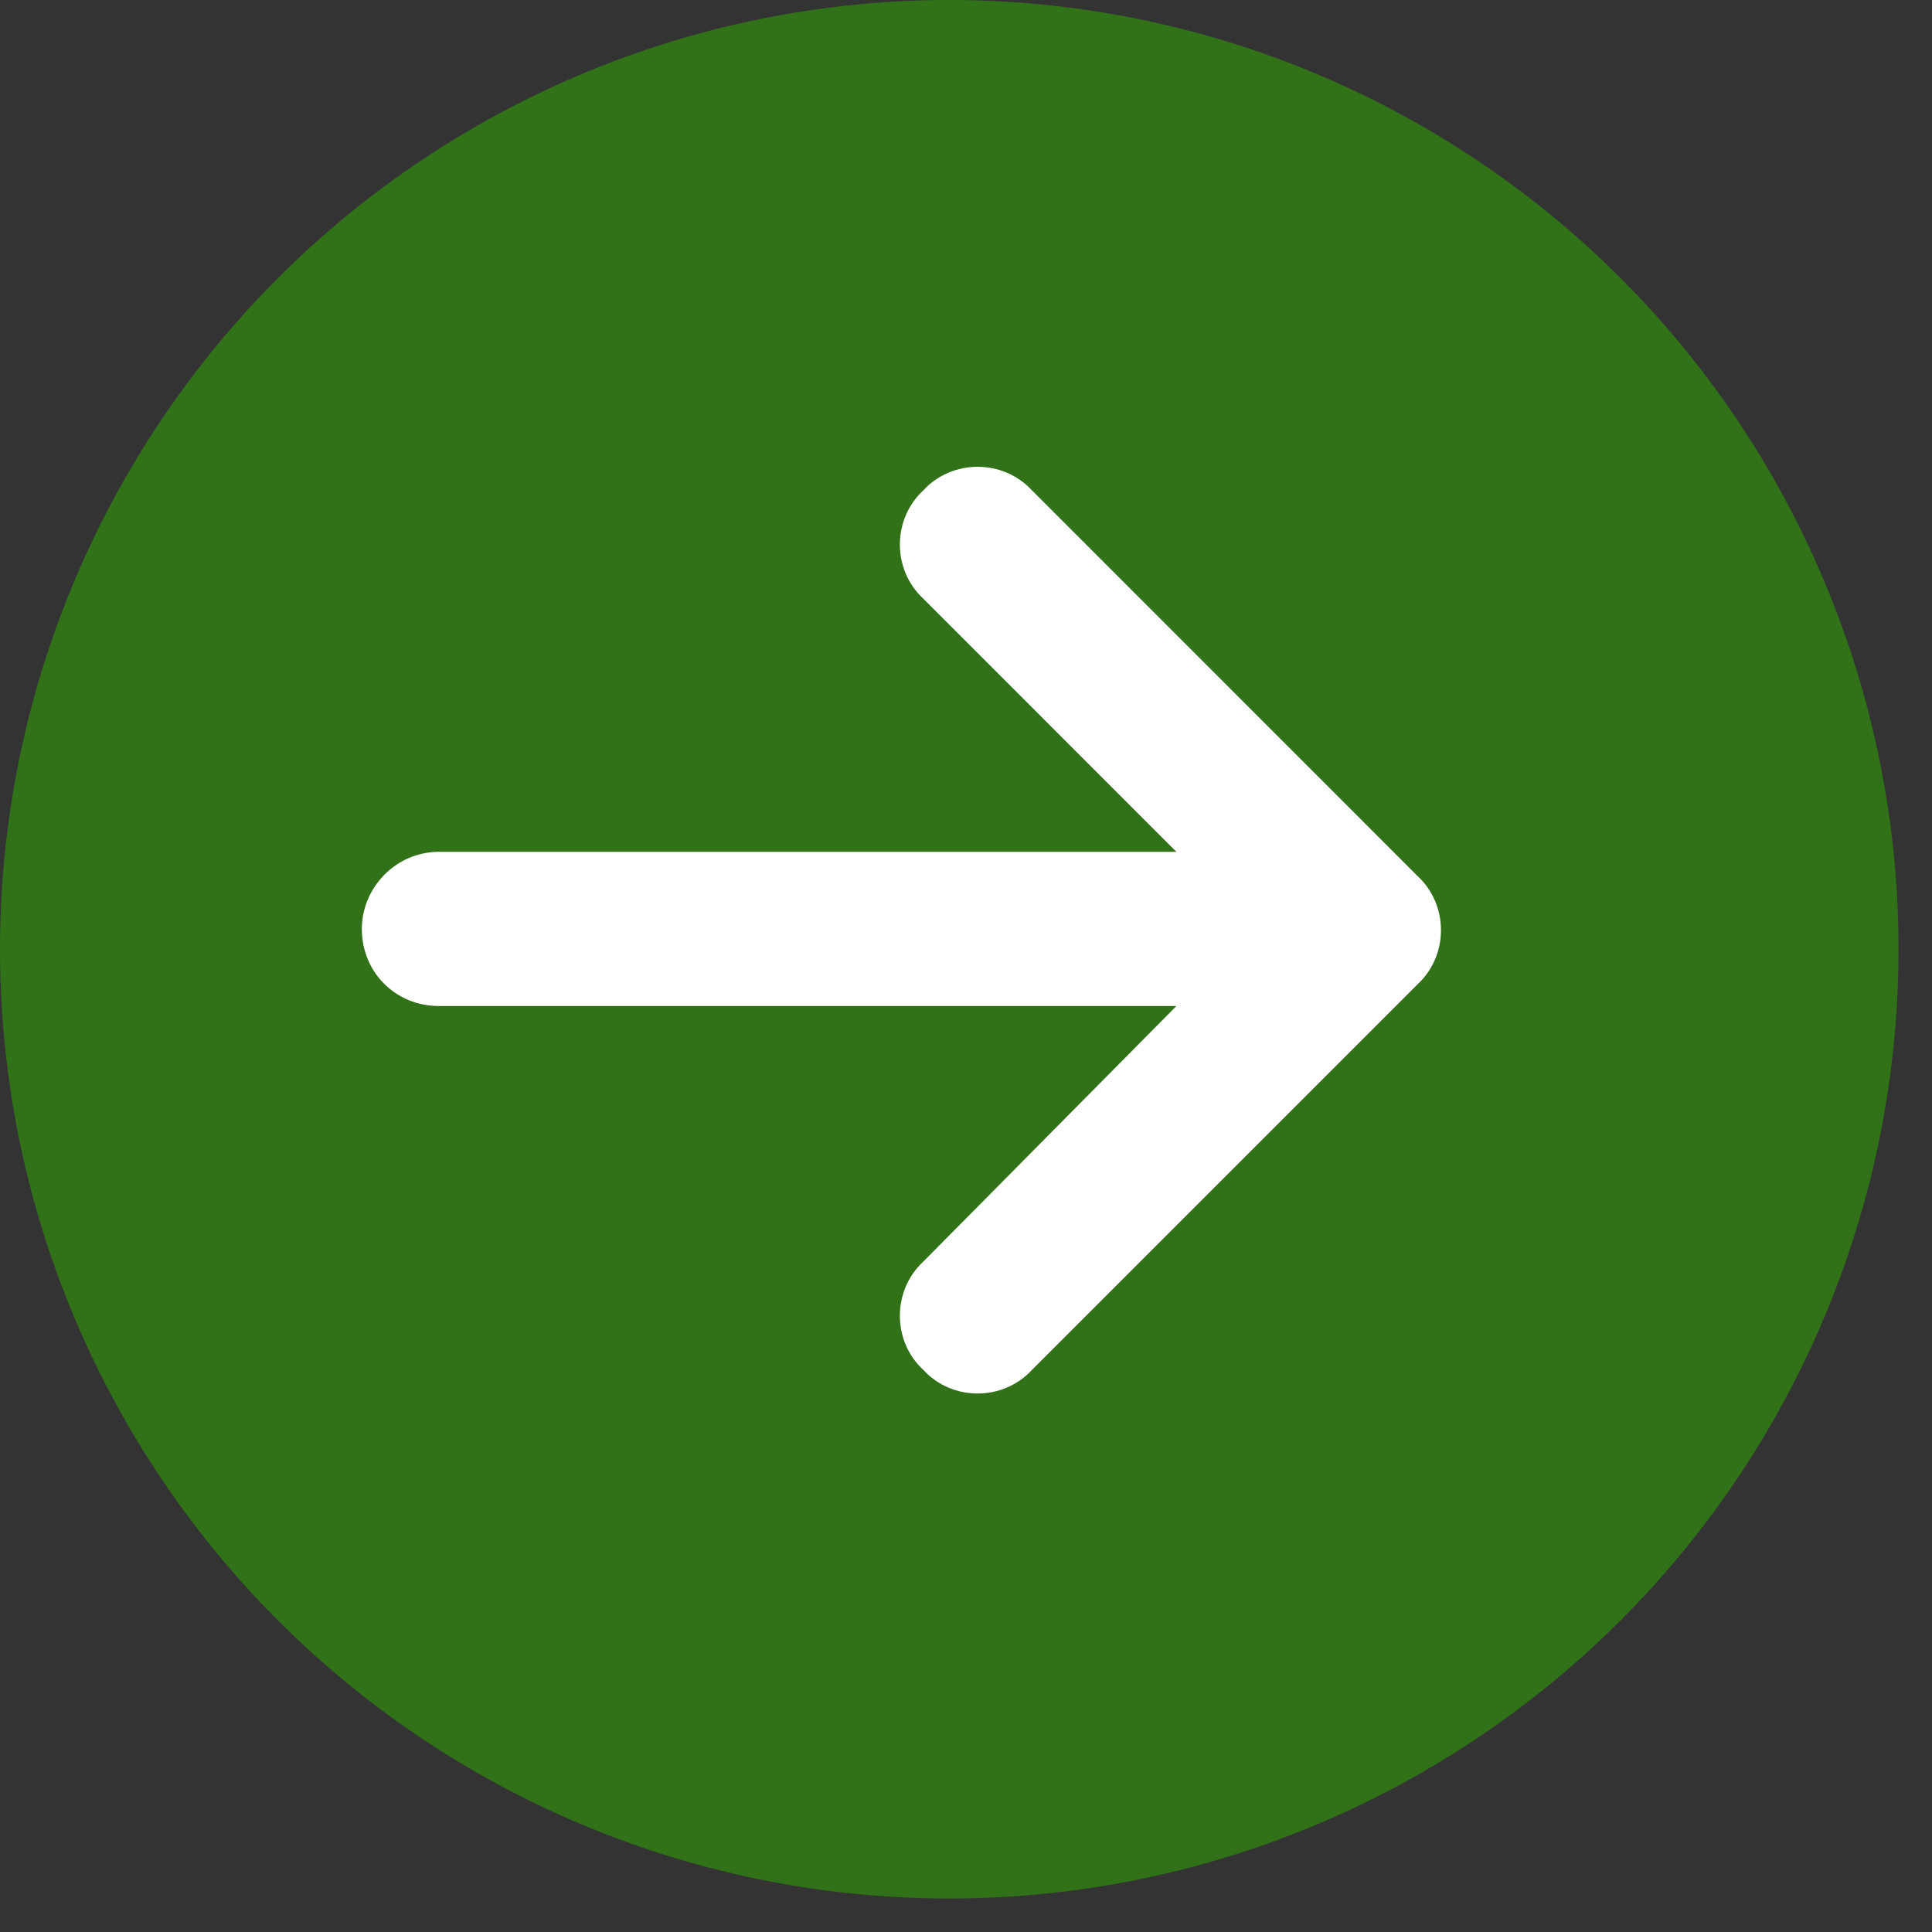
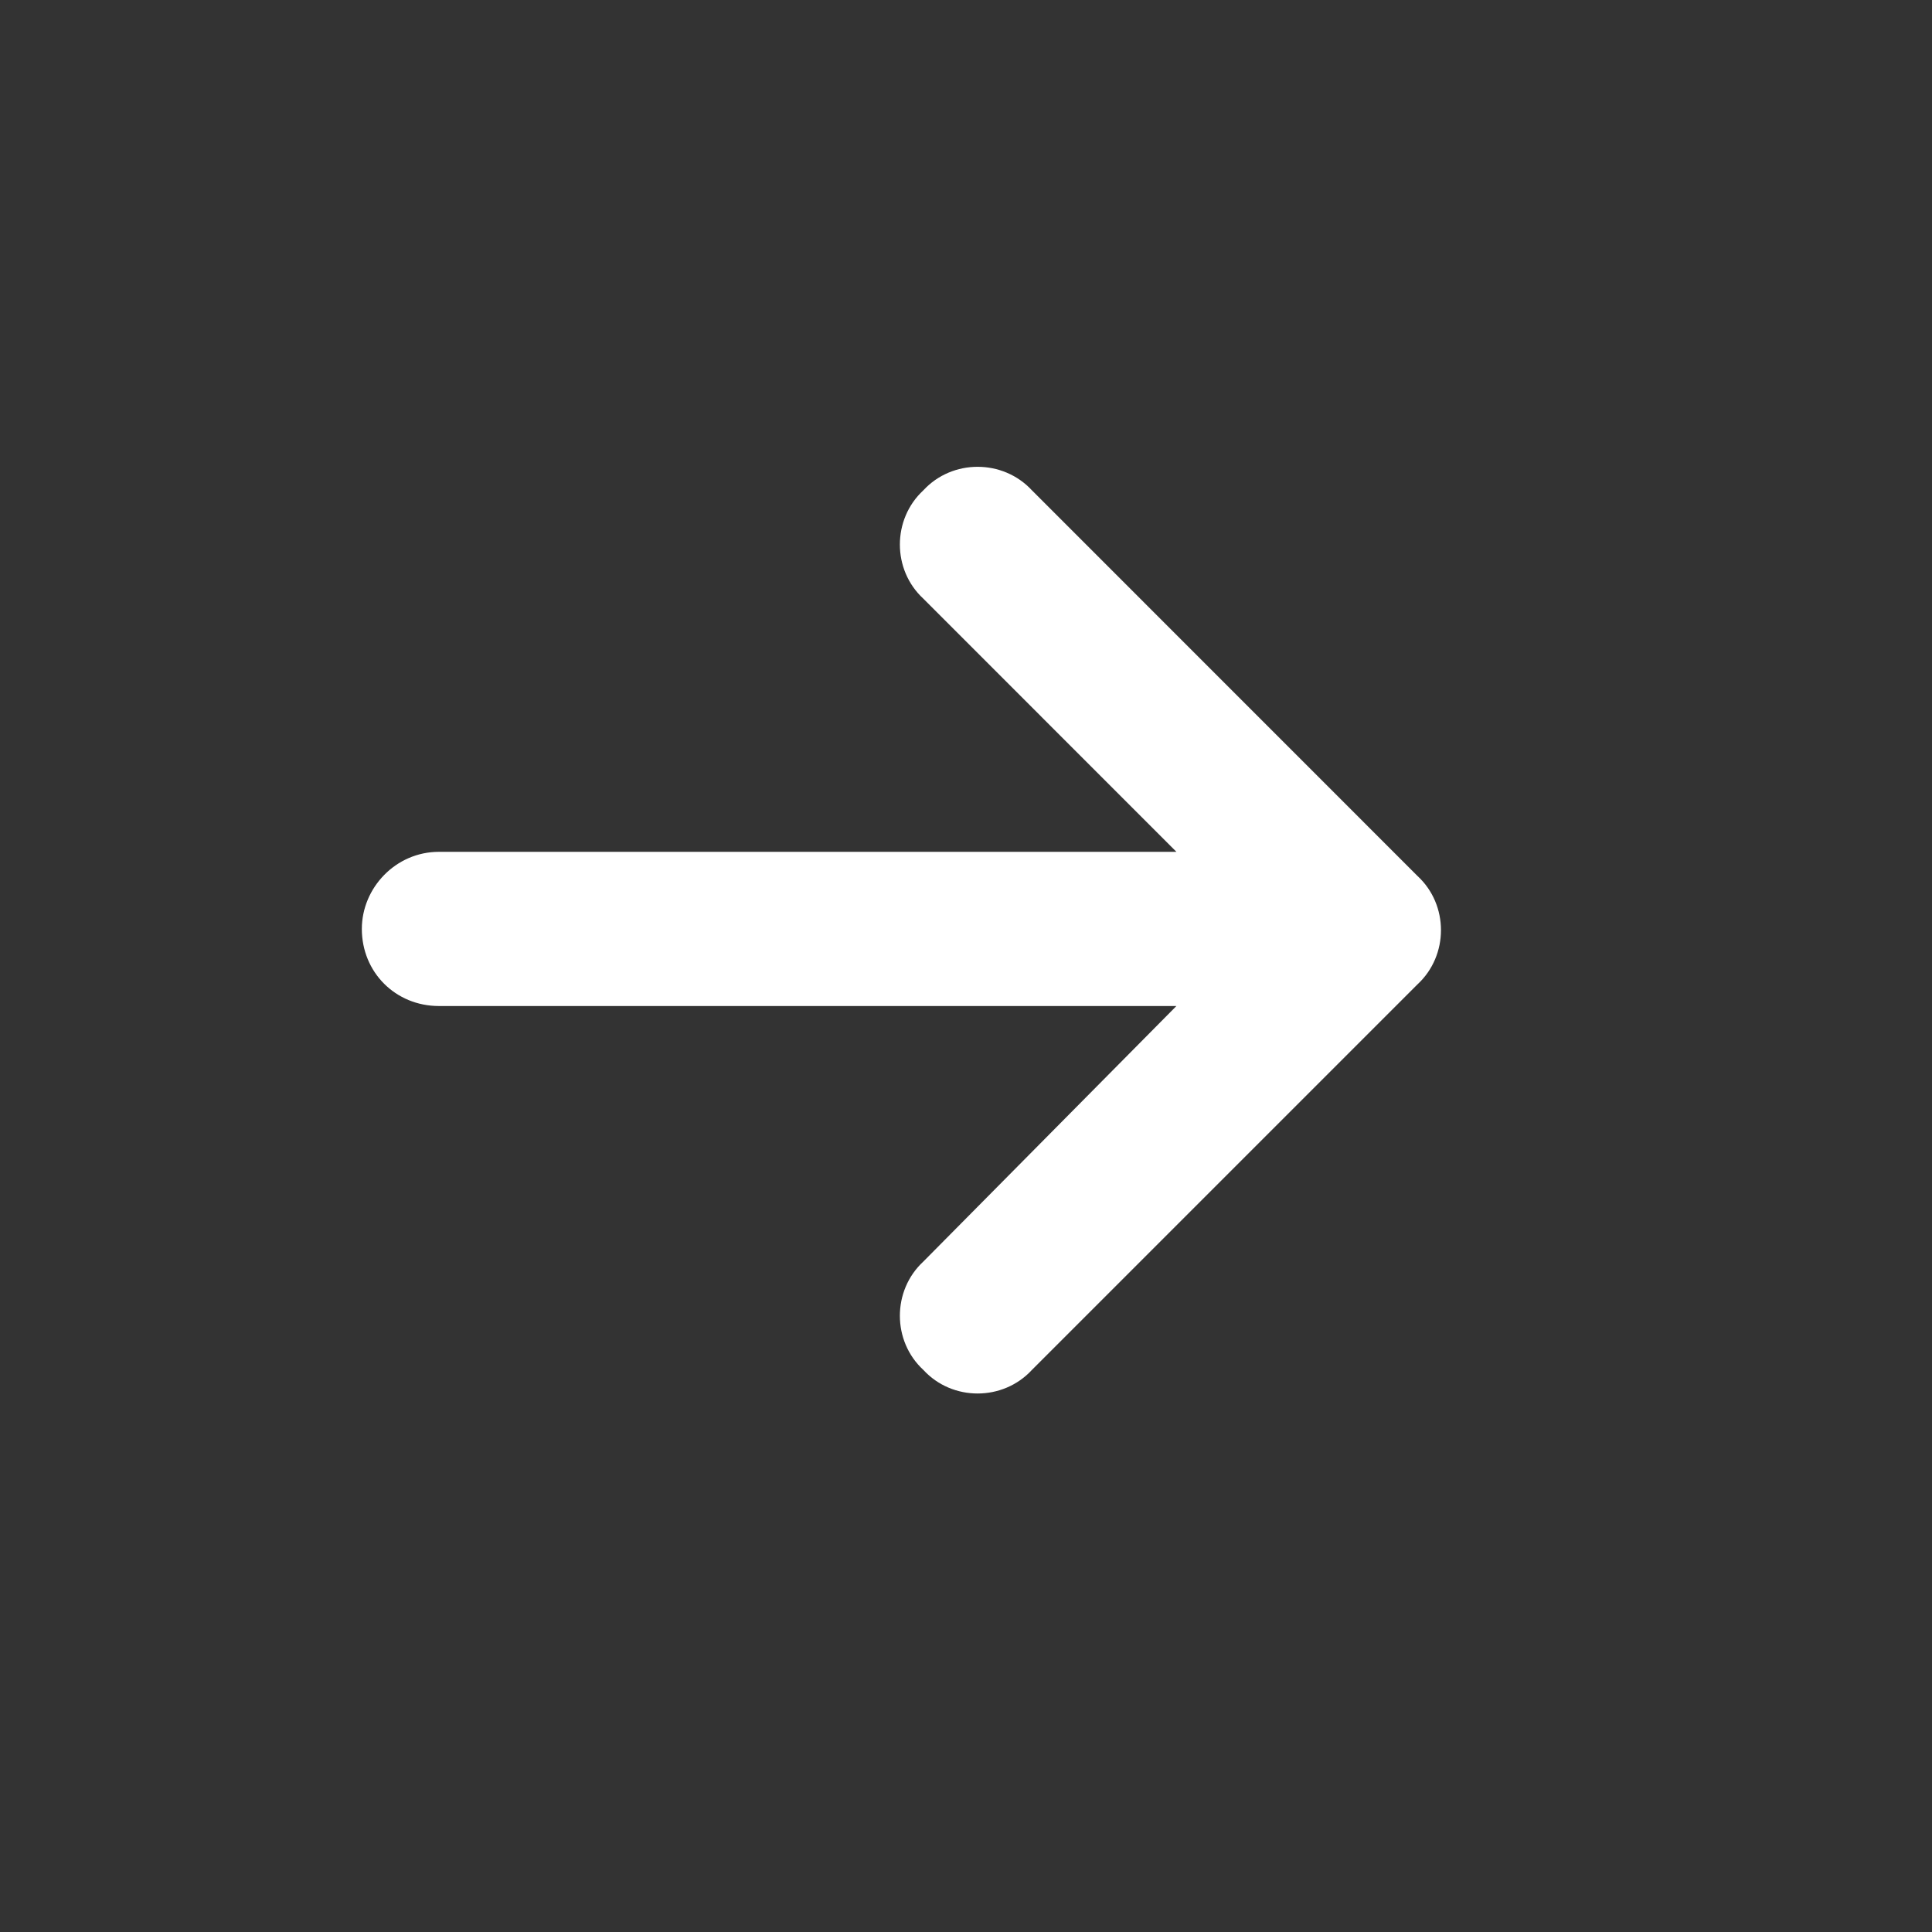
<svg xmlns="http://www.w3.org/2000/svg" width="21" height="21" viewBox="0 0 21 21" fill="none">
  <rect x="0" y="0" width="21" height="21" fill="#333333" stroke="none" />
-   <circle cx="10.318" cy="10.318" r="10.318" fill="#317219" />
  <path d="M15.407 10.7L11.216 14.891C10.901 15.232 10.351 15.232 10.037 14.891C9.696 14.577 9.696 14.027 10.037 13.712L12.787 10.935H4.771C4.3 10.935 3.933 10.569 3.933 10.097C3.933 9.652 4.3 9.259 4.771 9.259H12.787L10.037 6.508C9.696 6.194 9.696 5.644 10.037 5.329C10.351 4.989 10.901 4.989 11.216 5.329L15.407 9.521C15.748 9.835 15.748 10.385 15.407 10.7Z" fill="white" />
</svg>